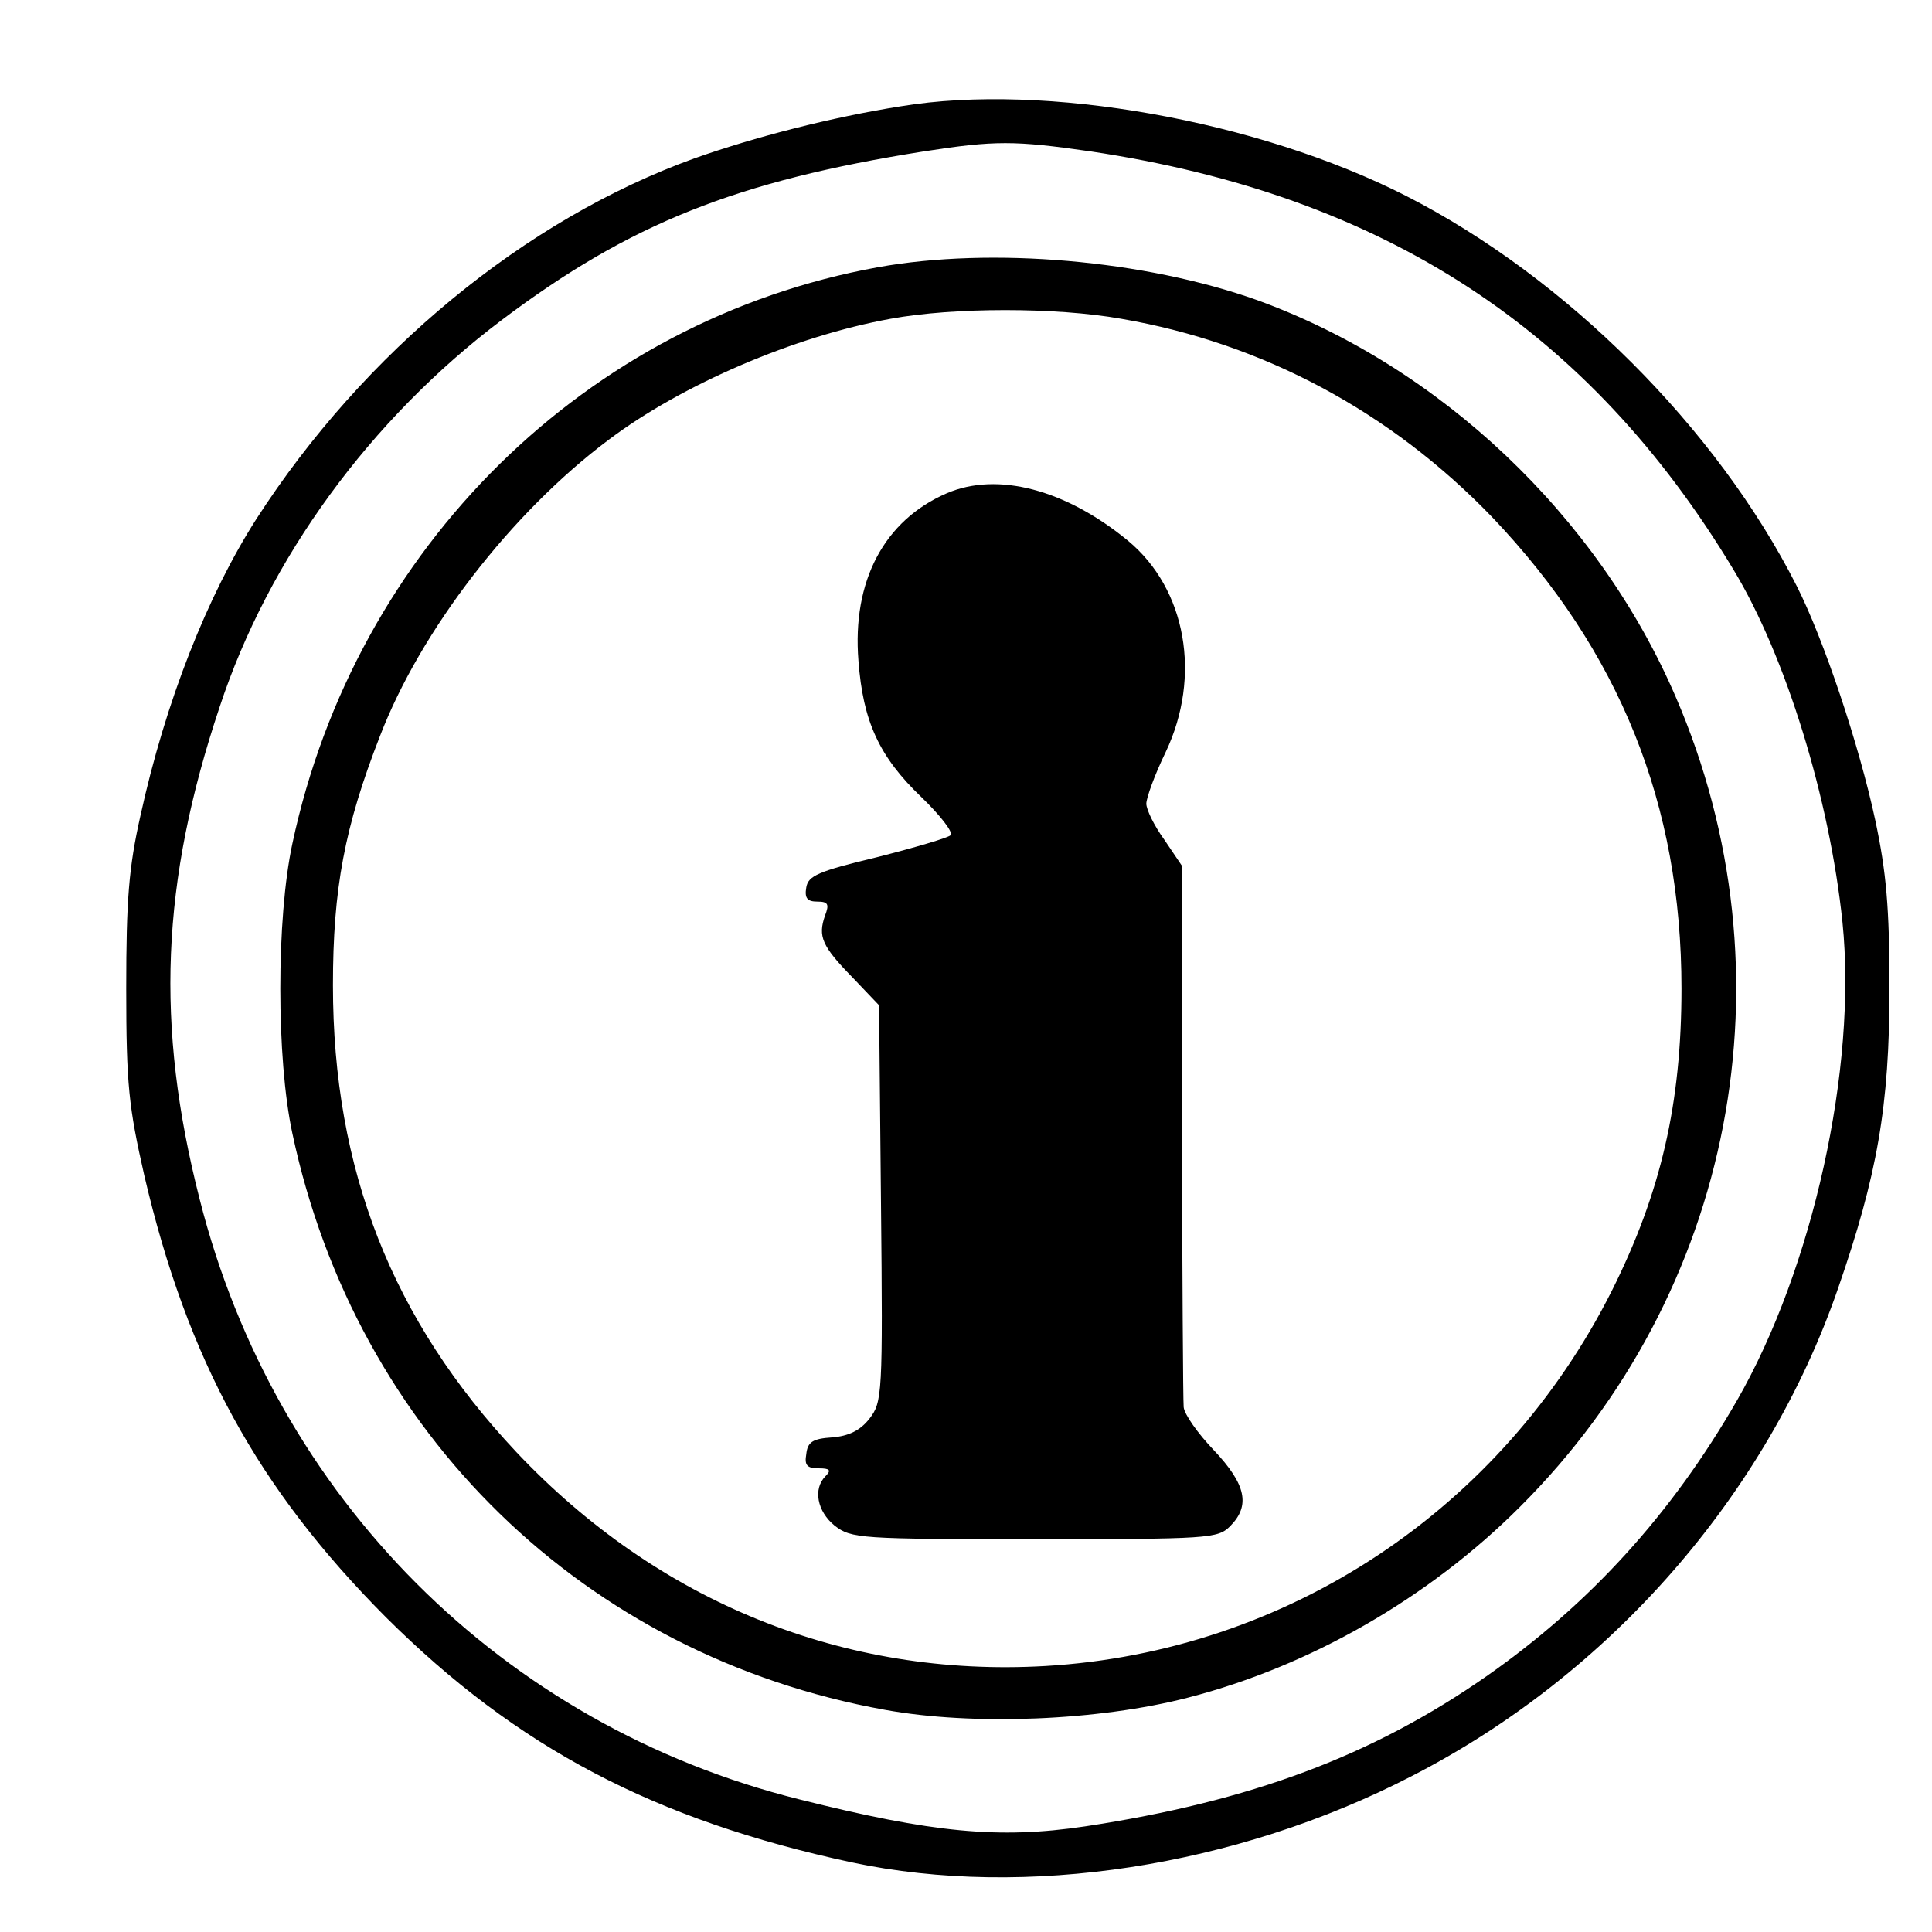
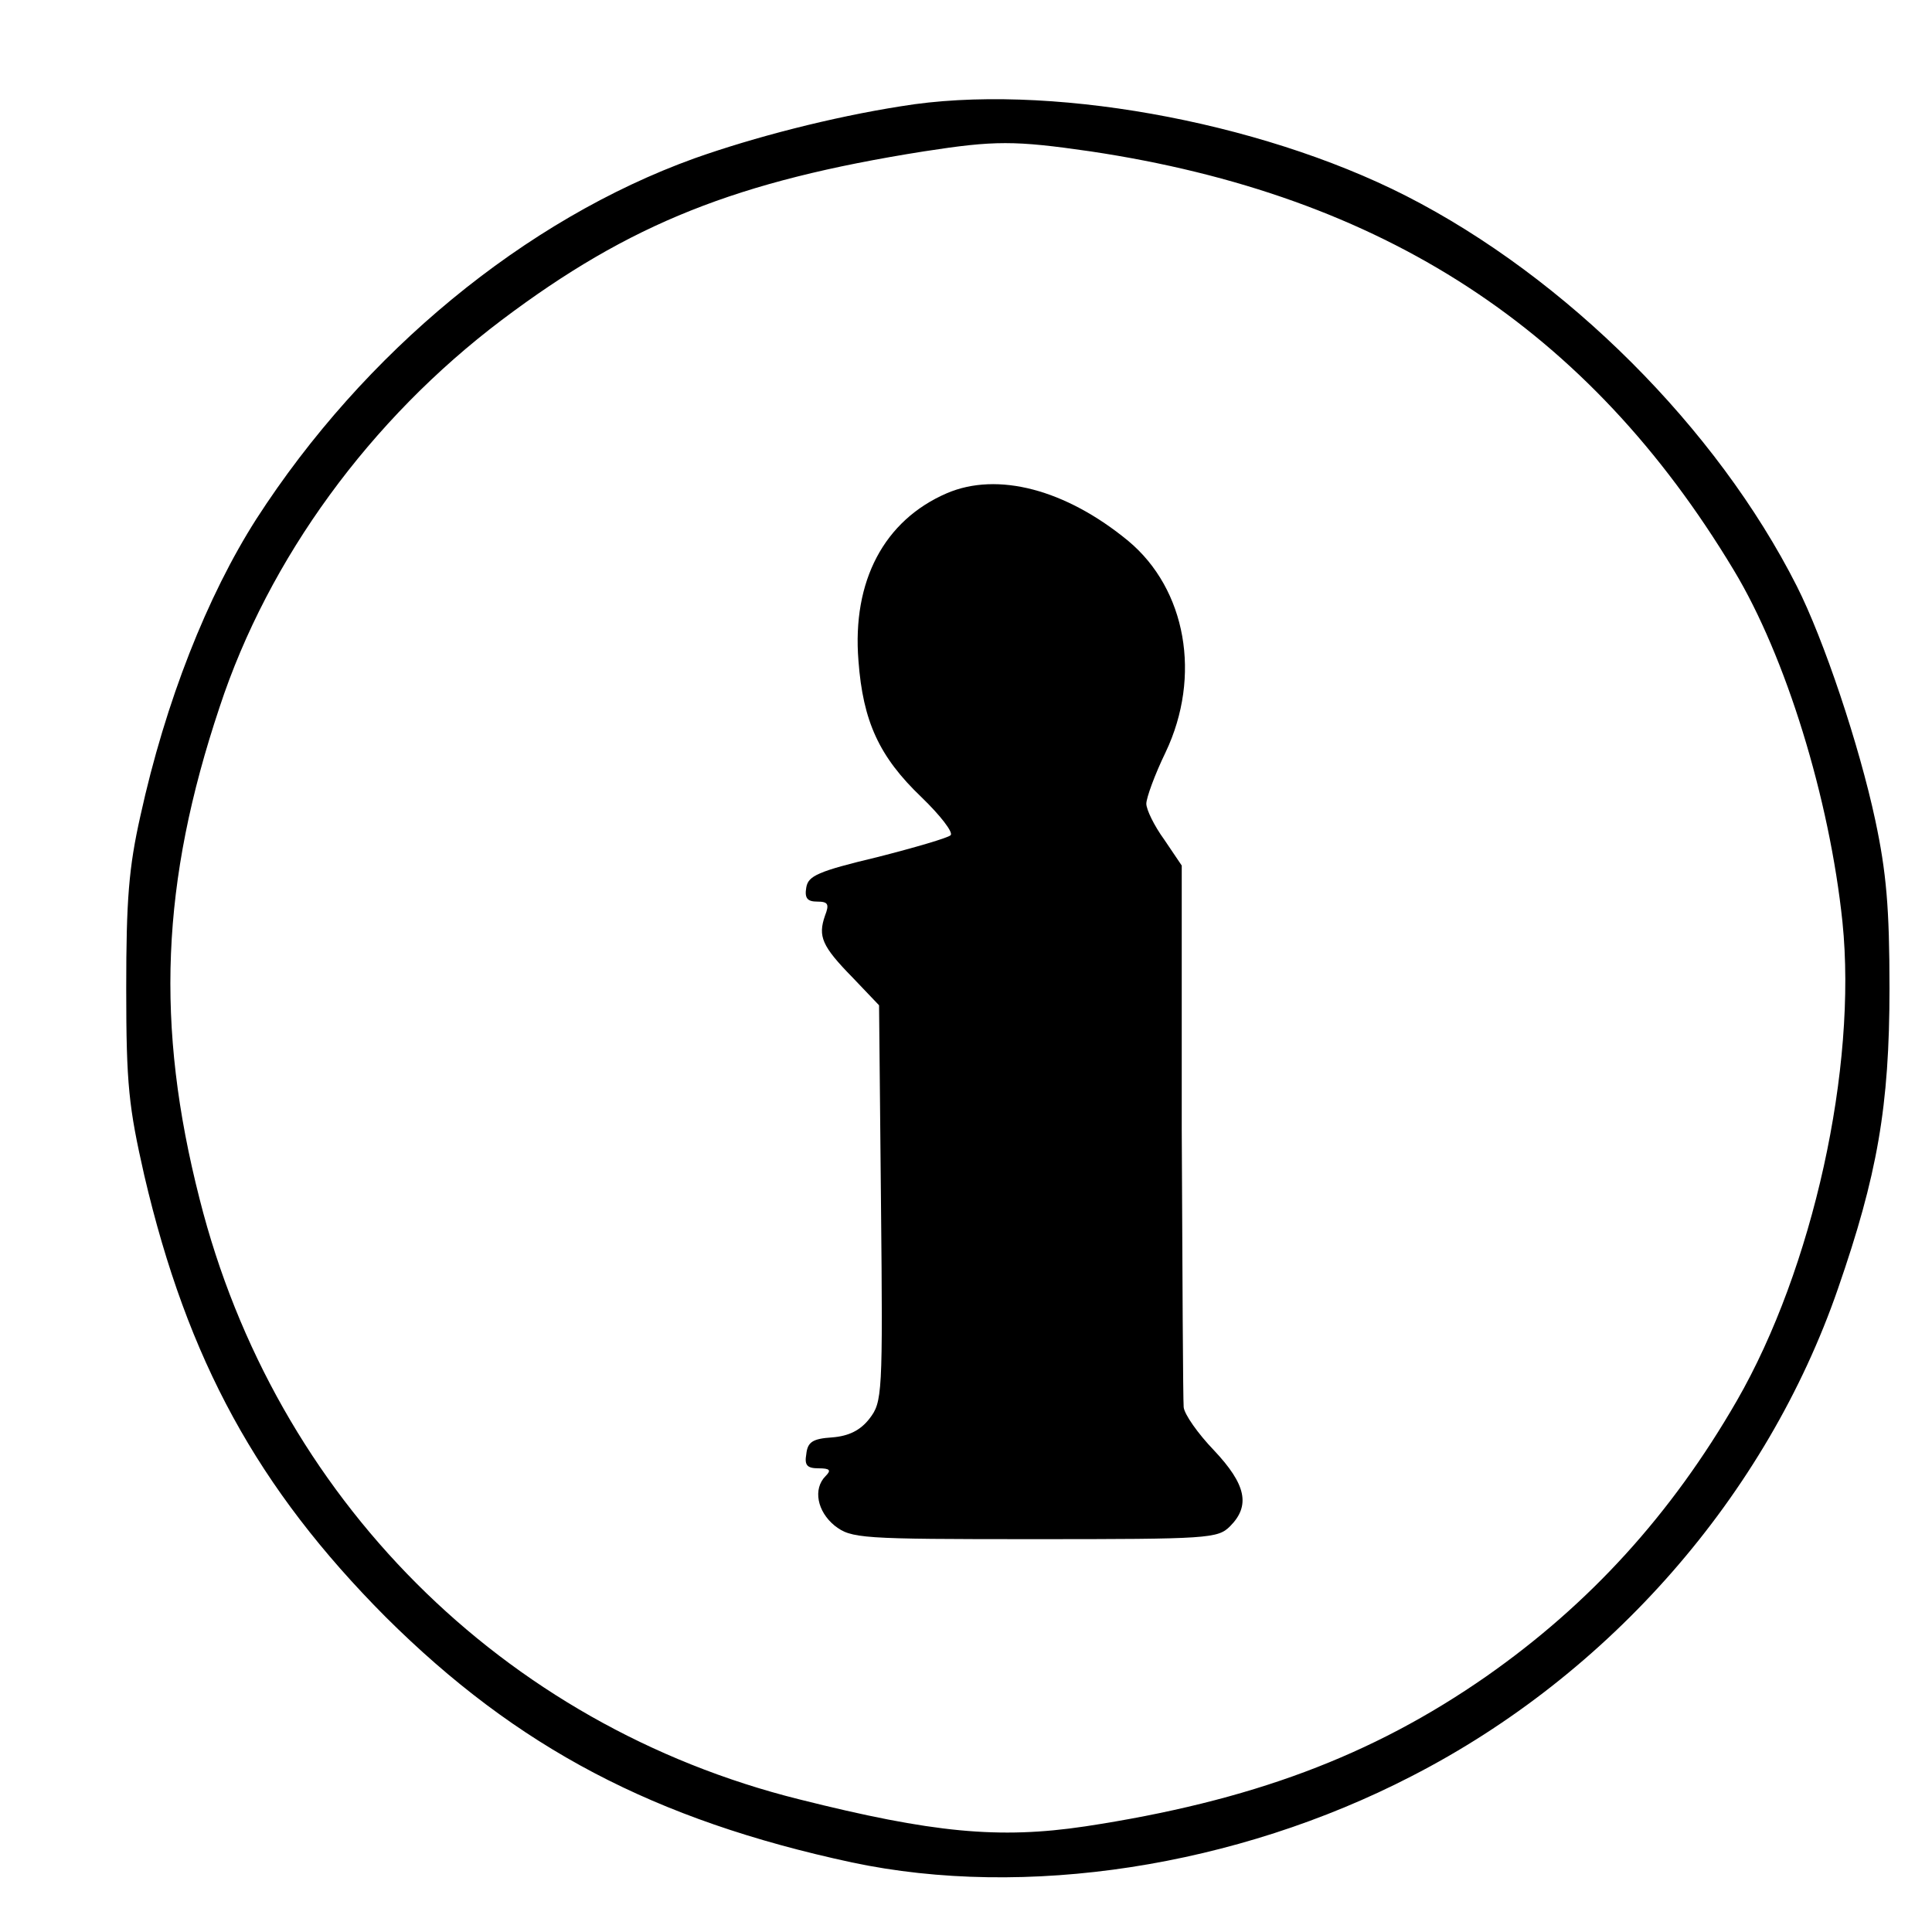
<svg xmlns="http://www.w3.org/2000/svg" version="1.0" width="300pt" height="300pt" viewBox="0 0 300 300" preserveAspectRatio="xMidYMid meet">
  <g transform="translate(0,300) scale(0.1,-0.1)" fill="#000000" stroke="none">
    <path d="M1399 2835 c-108 -17 -228 -48 -321 -81 -263 -95 -513 -301 -680 -560 -76 -119 -141 -283 -180 -461 -18 -80 -22 -130 -22 -268 0 -150 4 -184 28 -290 67 -287 176 -486 375 -686 204 -203 417 -315 724 -381 269 -57 596 -7 869 134 308 158 551 436 662 757 61 176 80 283 80 466 0 126 -5 181 -22 261 -25 117 -80 281 -122 364 -124 245 -358 479 -607 606 -230 117 -561 176 -784 139z m294 -70 c455 -68 774 -276 999 -650 81 -134 149 -355 169 -547 23 -226 -46 -538 -164 -743 -102 -177 -229 -316 -389 -428 -178 -124 -366 -194 -623 -233 -134 -20 -237 -10 -444 42 -461 115 -814 469 -931 932 -69 270 -60 492 31 764 76 231 234 447 438 601 199 150 365 216 656 262 110 17 140 17 258 0z" />
-     <path d="M1363 2585 c-452 -82 -811 -435 -909 -895 -25 -116 -25 -334 0 -450 99 -466 454 -811 920 -895 137 -25 332 -17 471 19 190 49 374 155 515 296 333 332 428 827 242 1258 -121 281 -366 513 -650 616 -174 62 -412 83 -589 51z m378 -80 c221 -38 419 -145 576 -308 198 -208 294 -446 294 -732 0 -179 -32 -317 -108 -469 -171 -340 -504 -561 -880 -583 -312 -18 -601 99 -821 332 -193 205 -285 439 -285 725 0 150 18 246 73 387 63 164 204 347 355 460 114 86 289 161 438 188 98 18 257 18 358 0z" />
    <path d="M1470 2234 c-97 -42 -147 -136 -137 -260 7 -94 32 -149 98 -212 29 -28 50 -55 45 -59 -4 -4 -55 -19 -114 -34 -92 -22 -107 -29 -110 -47 -3 -17 2 -22 17 -22 17 0 19 -4 12 -22 -11 -32 -5 -47 43 -96 l41 -43 3 -308 c3 -298 2 -308 -18 -334 -14 -18 -32 -27 -58 -29 -30 -2 -38 -7 -40 -26 -3 -17 1 -22 19 -22 18 0 20 -3 11 -12 -20 -20 -13 -55 14 -77 26 -20 39 -21 310 -21 271 0 285 1 304 20 32 32 25 65 -25 118 -25 26 -46 56 -47 67 -1 11 -2 205 -3 431 l0 410 -27 40 c-16 22 -28 47 -28 56 0 9 13 45 30 80 56 118 32 253 -58 328 -97 80 -203 108 -282 74z" />
  </g>
</svg>